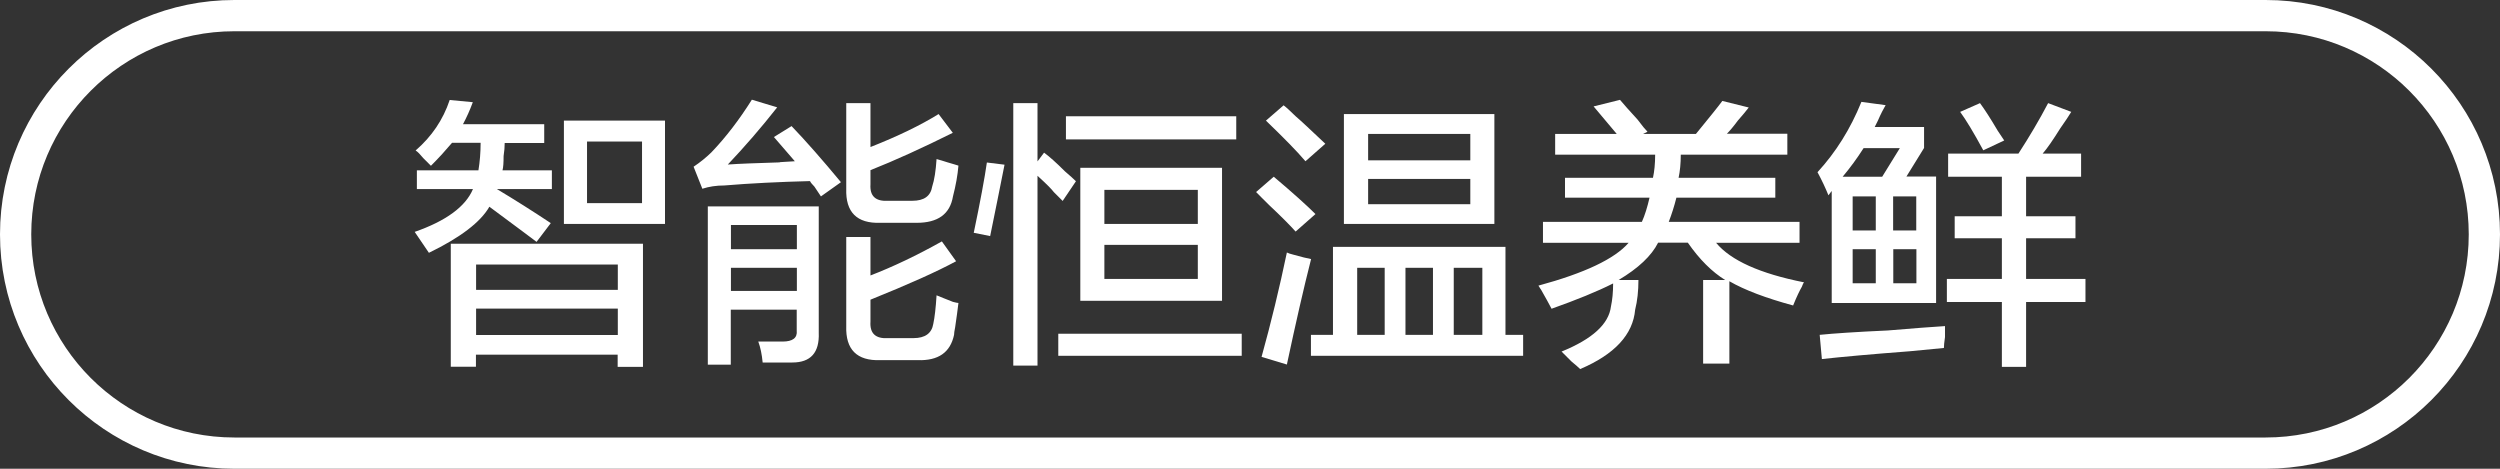
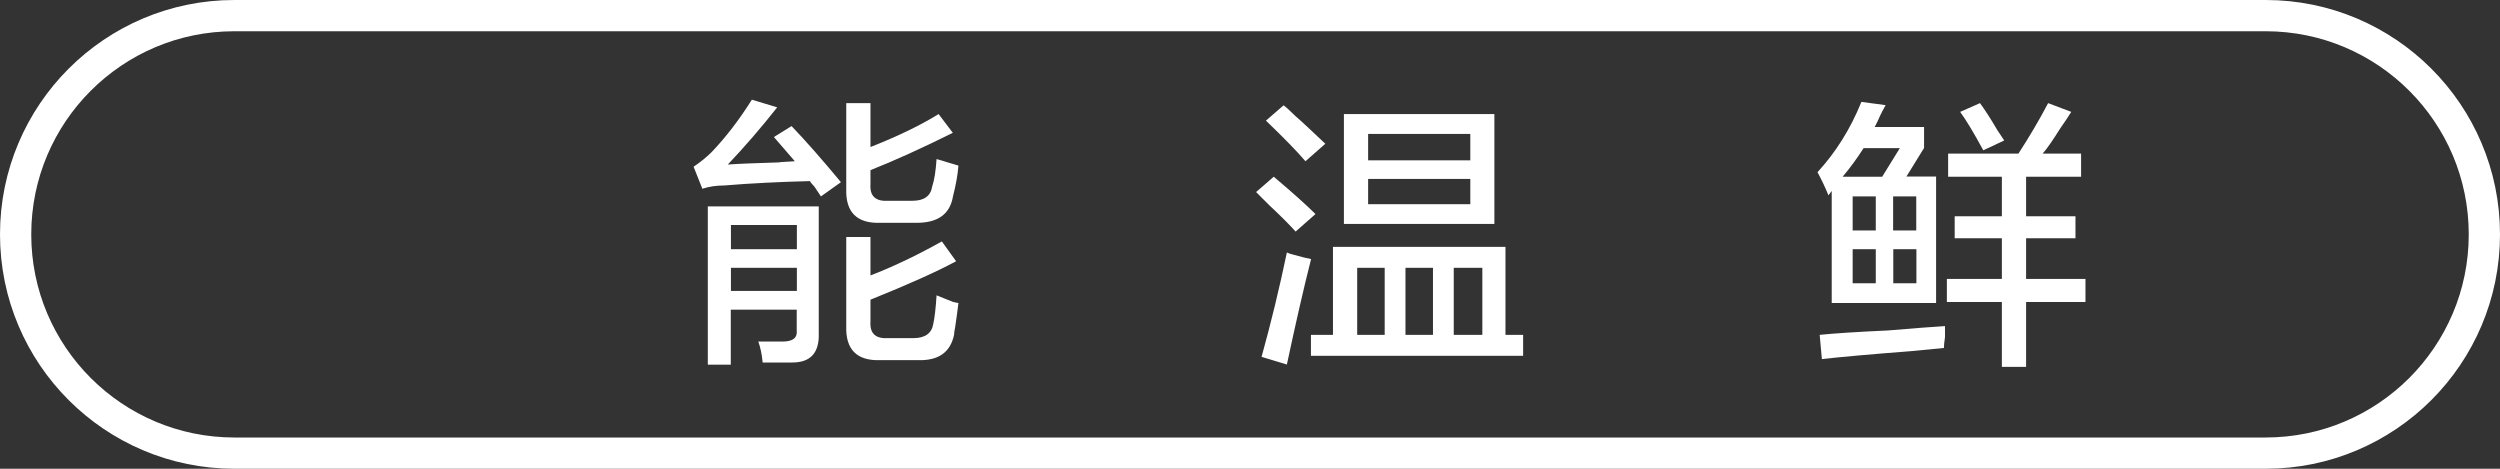
<svg xmlns="http://www.w3.org/2000/svg" version="1.1" id="图层_1" x="0px" y="0px" width="160px" height="30px" viewBox="0 0 160 30" style="enable-background:new 0 0 160 30;" xml:space="preserve">
  <rect x="0" y="0" width="160" height="30" fill="#333333" stroke="none" />
  <style type="text/css">
	.st0{fill:#FFFFFF;}
	.st1{fill:none;stroke:#FFFFFF;stroke-width:2;stroke-miterlimit:10;}
</style>
  <g>
-     <path class="st0" d="M27.58,10.61c-0.09-0.09-0.26-0.26-0.49-0.49c-0.19-0.23-0.35-0.4-0.49-0.49c1.03-0.89,1.76-1.97,2.18-3.23   l1.48,0.14c-0.19,0.52-0.4,0.98-0.63,1.41h5.2v1.2h-2.53c0,0.24-0.02,0.52-0.07,0.84c0,0.42-0.02,0.73-0.07,0.91h3.16v1.2H31.8   c1.17,0.7,2.32,1.43,3.45,2.18l-0.91,1.2c-0.19-0.14-0.47-0.35-0.84-0.63c-0.94-0.7-1.67-1.24-2.18-1.62   c-0.56,0.98-1.85,1.97-3.87,2.95c-0.28-0.42-0.59-0.87-0.91-1.34c2.01-0.7,3.26-1.62,3.73-2.74h-3.59v-1.2h3.94   c0.09-0.56,0.14-1.15,0.14-1.76h-1.83C28.54,9.6,28.1,10.09,27.58,10.61z M28.85,23.47V15.6h12.3v7.88h-1.62V22.7h-9.07v0.77H28.85   z M30.47,16.93v1.62h9.07v-1.62H30.47z M30.47,19.75v1.69h9.07v-1.69H30.47z M36.09,14.33V7.72h6.47v6.61H36.09z M37.57,9.06V13   h3.52V9.06H37.57z" />
    <path class="st0" d="M52.54,12.57c-0.09-0.14-0.24-0.35-0.42-0.63c-0.14-0.14-0.24-0.26-0.28-0.35c-1.97,0.05-3.8,0.14-5.48,0.28   c-0.52,0-0.98,0.07-1.41,0.21l-0.56-1.41c0.42-0.28,0.8-0.59,1.13-0.91c0.94-0.98,1.8-2.11,2.6-3.38l1.62,0.49   c-1.03,1.31-2.09,2.53-3.16,3.66c0.66-0.05,1.78-0.09,3.38-0.14c-0.28,0,0.02-0.02,0.91-0.07l-1.34-1.55l1.13-0.7   c0.94,0.98,1.99,2.18,3.16,3.59L52.54,12.57z M45.3,23.33V13.21h7.1v8.09c0.05,1.27-0.52,1.9-1.69,1.9c-0.56,0-1.2,0-1.9,0   c-0.05-0.52-0.14-0.96-0.28-1.34c0.56,0,1.08,0,1.55,0c0.66,0,0.96-0.24,0.91-0.7v-1.34h-4.22v3.52H45.3z M46.78,14.4v1.55H51V14.4   H46.78z M46.78,17.14v1.48H51v-1.48H46.78z M56.34,14.26c-1.5,0.05-2.23-0.68-2.18-2.18V6.6h1.55v2.81   c1.78-0.7,3.23-1.41,4.36-2.11l0.91,1.2c-1.97,0.98-3.73,1.78-5.27,2.39v0.91c-0.05,0.75,0.33,1.1,1.13,1.05h1.55   c0.75,0,1.17-0.3,1.27-0.91c0.14-0.42,0.23-1.01,0.28-1.76c0.19,0.05,0.42,0.12,0.7,0.21c0.33,0.09,0.56,0.17,0.7,0.21   c-0.05,0.61-0.17,1.27-0.35,1.97c-0.19,1.13-0.96,1.69-2.32,1.69H56.34z M56.34,23.05c-1.5,0.05-2.23-0.68-2.18-2.18v-5.7h1.55   v2.46c1.45-0.56,2.98-1.29,4.57-2.18l0.91,1.27c-1.22,0.66-3.05,1.48-5.48,2.46v1.41c-0.05,0.75,0.33,1.1,1.13,1.05h1.62   c0.75,0,1.17-0.31,1.27-0.91c0.09-0.42,0.16-1.03,0.21-1.83c0.23,0.09,0.58,0.24,1.05,0.42c0.19,0.05,0.3,0.07,0.35,0.07   c-0.05,0.42-0.12,0.94-0.21,1.55c-0.05,0.24-0.07,0.4-0.07,0.49c-0.24,1.13-1.01,1.66-2.32,1.62H56.34z" />
-     <path class="st0" d="M63.37,15.11l-1.05-0.21c0.42-2.01,0.7-3.52,0.84-4.5l1.13,0.14C64,11.99,63.7,13.51,63.37,15.11z    M68.01,12.86c-0.14-0.14-0.33-0.33-0.56-0.56c-0.14-0.19-0.49-0.54-1.05-1.05V23.4h-1.55V6.6h1.55v3.73l0.42-0.56   c0.33,0.24,0.77,0.63,1.34,1.2c0.33,0.28,0.56,0.49,0.7,0.63L68.01,12.86z M67.73,22.77v-1.41h11.74v1.41H67.73z M68.22,8.92V7.44   h10.9v1.48H68.22z M69.14,19.25v-8.51h9.07v8.51H69.14z M70.68,12.15v2.18h5.98v-2.18H70.68z M70.68,15.67v2.18h5.98v-2.18H70.68z" />
    <path class="st0" d="M82.92,14.82c-0.33-0.37-0.89-0.94-1.69-1.69c-0.38-0.37-0.66-0.66-0.84-0.84l1.13-0.98   c1.22,1.03,2.11,1.83,2.67,2.39L82.92,14.82z M82.36,23.33l-1.62-0.49c0.61-2.2,1.15-4.43,1.62-6.68c0.09,0.05,0.23,0.09,0.42,0.14   c0.51,0.14,0.89,0.24,1.13,0.28C83.43,18.46,82.92,20.71,82.36,23.33z M83.55,10.32c-0.56-0.66-1.41-1.52-2.53-2.6l1.13-0.98   c0.19,0.14,0.44,0.38,0.77,0.7c0.33,0.28,0.96,0.87,1.9,1.76L83.55,10.32z M83.9,22.77v-1.34h1.41v-5.63h11.04v5.63h1.13v1.34H83.9   z M86.01,14.33V7.3h9.63v7.03H86.01z M86.86,17.14v4.29h1.76v-4.29H86.86z M87.56,8.57v1.69h6.54V8.57H87.56z M87.56,11.45v1.62   h6.54v-1.62H87.56z M89.95,17.14v4.29h1.76v-4.29H89.95z M94.87,17.14h-1.83v4.29h1.83V17.14z" />
-     <path class="st0" d="M109,23.26v-5.34h1.41c-0.84-0.52-1.64-1.31-2.39-2.39h-1.9c-0.42,0.84-1.27,1.64-2.53,2.39h1.27   c0,0.7-0.07,1.34-0.21,1.9c-0.14,1.59-1.31,2.86-3.52,3.8c-0.09-0.09-0.28-0.26-0.56-0.49c-0.28-0.28-0.49-0.49-0.63-0.63   c1.97-0.8,3.02-1.76,3.16-2.88c0.09-0.42,0.14-0.91,0.14-1.48c-1.03,0.52-2.34,1.05-3.94,1.62c-0.14-0.28-0.38-0.7-0.7-1.27   c0.05,0.09,0,0.02-0.14-0.21c2.95-0.8,4.88-1.71,5.77-2.74h-5.48v-1.34h6.33c0.19-0.42,0.35-0.94,0.49-1.55h-5.41v-1.27h5.63   c0.09-0.42,0.14-0.91,0.14-1.48h-6.4V8.57h3.94l-1.48-1.76l1.69-0.42c0.23,0.28,0.61,0.7,1.13,1.27c0.28,0.38,0.49,0.63,0.63,0.77   l-0.28,0.14h3.38c0.84-1.03,1.41-1.73,1.69-2.11l1.69,0.42c-0.14,0.19-0.38,0.47-0.7,0.84c-0.28,0.38-0.52,0.66-0.7,0.84h3.87V9.9   h-6.82c0,0.56-0.05,1.05-0.14,1.48h6.19v1.27h-6.33c-0.14,0.56-0.31,1.08-0.49,1.55h8.37v1.34h-5.34c0.94,1.13,2.81,1.97,5.63,2.53   c-0.05,0.05-0.09,0.14-0.14,0.28c-0.14,0.24-0.33,0.63-0.56,1.2c-1.73-0.47-3.09-0.98-4.08-1.55v5.27H109z" />
    <path class="st0" d="M117.02,12.5c-0.19-0.47-0.42-0.96-0.7-1.48c1.17-1.27,2.11-2.77,2.81-4.5l1.55,0.21   c-0.14,0.24-0.31,0.56-0.49,0.98c-0.09,0.19-0.17,0.33-0.21,0.42h3.16v1.34l-1.13,1.83h1.9v8.09h-6.68v-7.17L117.02,12.5z    M116.6,22.98l-0.14-1.55c0.89-0.09,2.34-0.19,4.36-0.28c1.64-0.14,2.86-0.23,3.66-0.28c0,0.14,0,0.38,0,0.7   c-0.05,0.33-0.07,0.56-0.07,0.7c-0.47,0.05-1.2,0.12-2.18,0.21C119.74,22.67,117.86,22.84,116.6,22.98z M121.59,9.48h-2.32   c-0.42,0.66-0.87,1.27-1.34,1.83h2.53L121.59,9.48z M118.57,12.57v2.18h1.48v-2.18H118.57z M118.57,15.95v2.18h1.48v-2.18H118.57z    M122.64,12.57h-1.48v2.18h1.48V12.57z M121.17,15.95v2.18h1.48v-2.18H121.17z M124.68,11.31V9.83h4.5c0.7-1.08,1.34-2.16,1.9-3.23   l1.48,0.56c-0.14,0.24-0.38,0.59-0.7,1.05c-0.47,0.75-0.84,1.29-1.13,1.62h2.46v1.48h-3.52v2.53h3.16v1.41h-3.16v2.6h3.8v1.48h-3.8   v4.15h-1.55v-4.15h-3.52v-1.48h3.52v-2.6h-3.02v-1.41h3.02v-2.53H124.68z M126.93,9.62c-0.61-1.13-1.1-1.94-1.48-2.46l1.27-0.56   c0.28,0.38,0.66,0.96,1.13,1.76c0.19,0.28,0.33,0.49,0.42,0.63L126.93,9.62z" />
  </g>
  <path class="st1" d="M145,29H15C7.27,29,1,22.73,1,15v0C1,7.27,7.27,1,15,1h130c7.73,0,14,6.27,14,14v0C159,22.73,152.73,29,145,29z  " />
</svg>